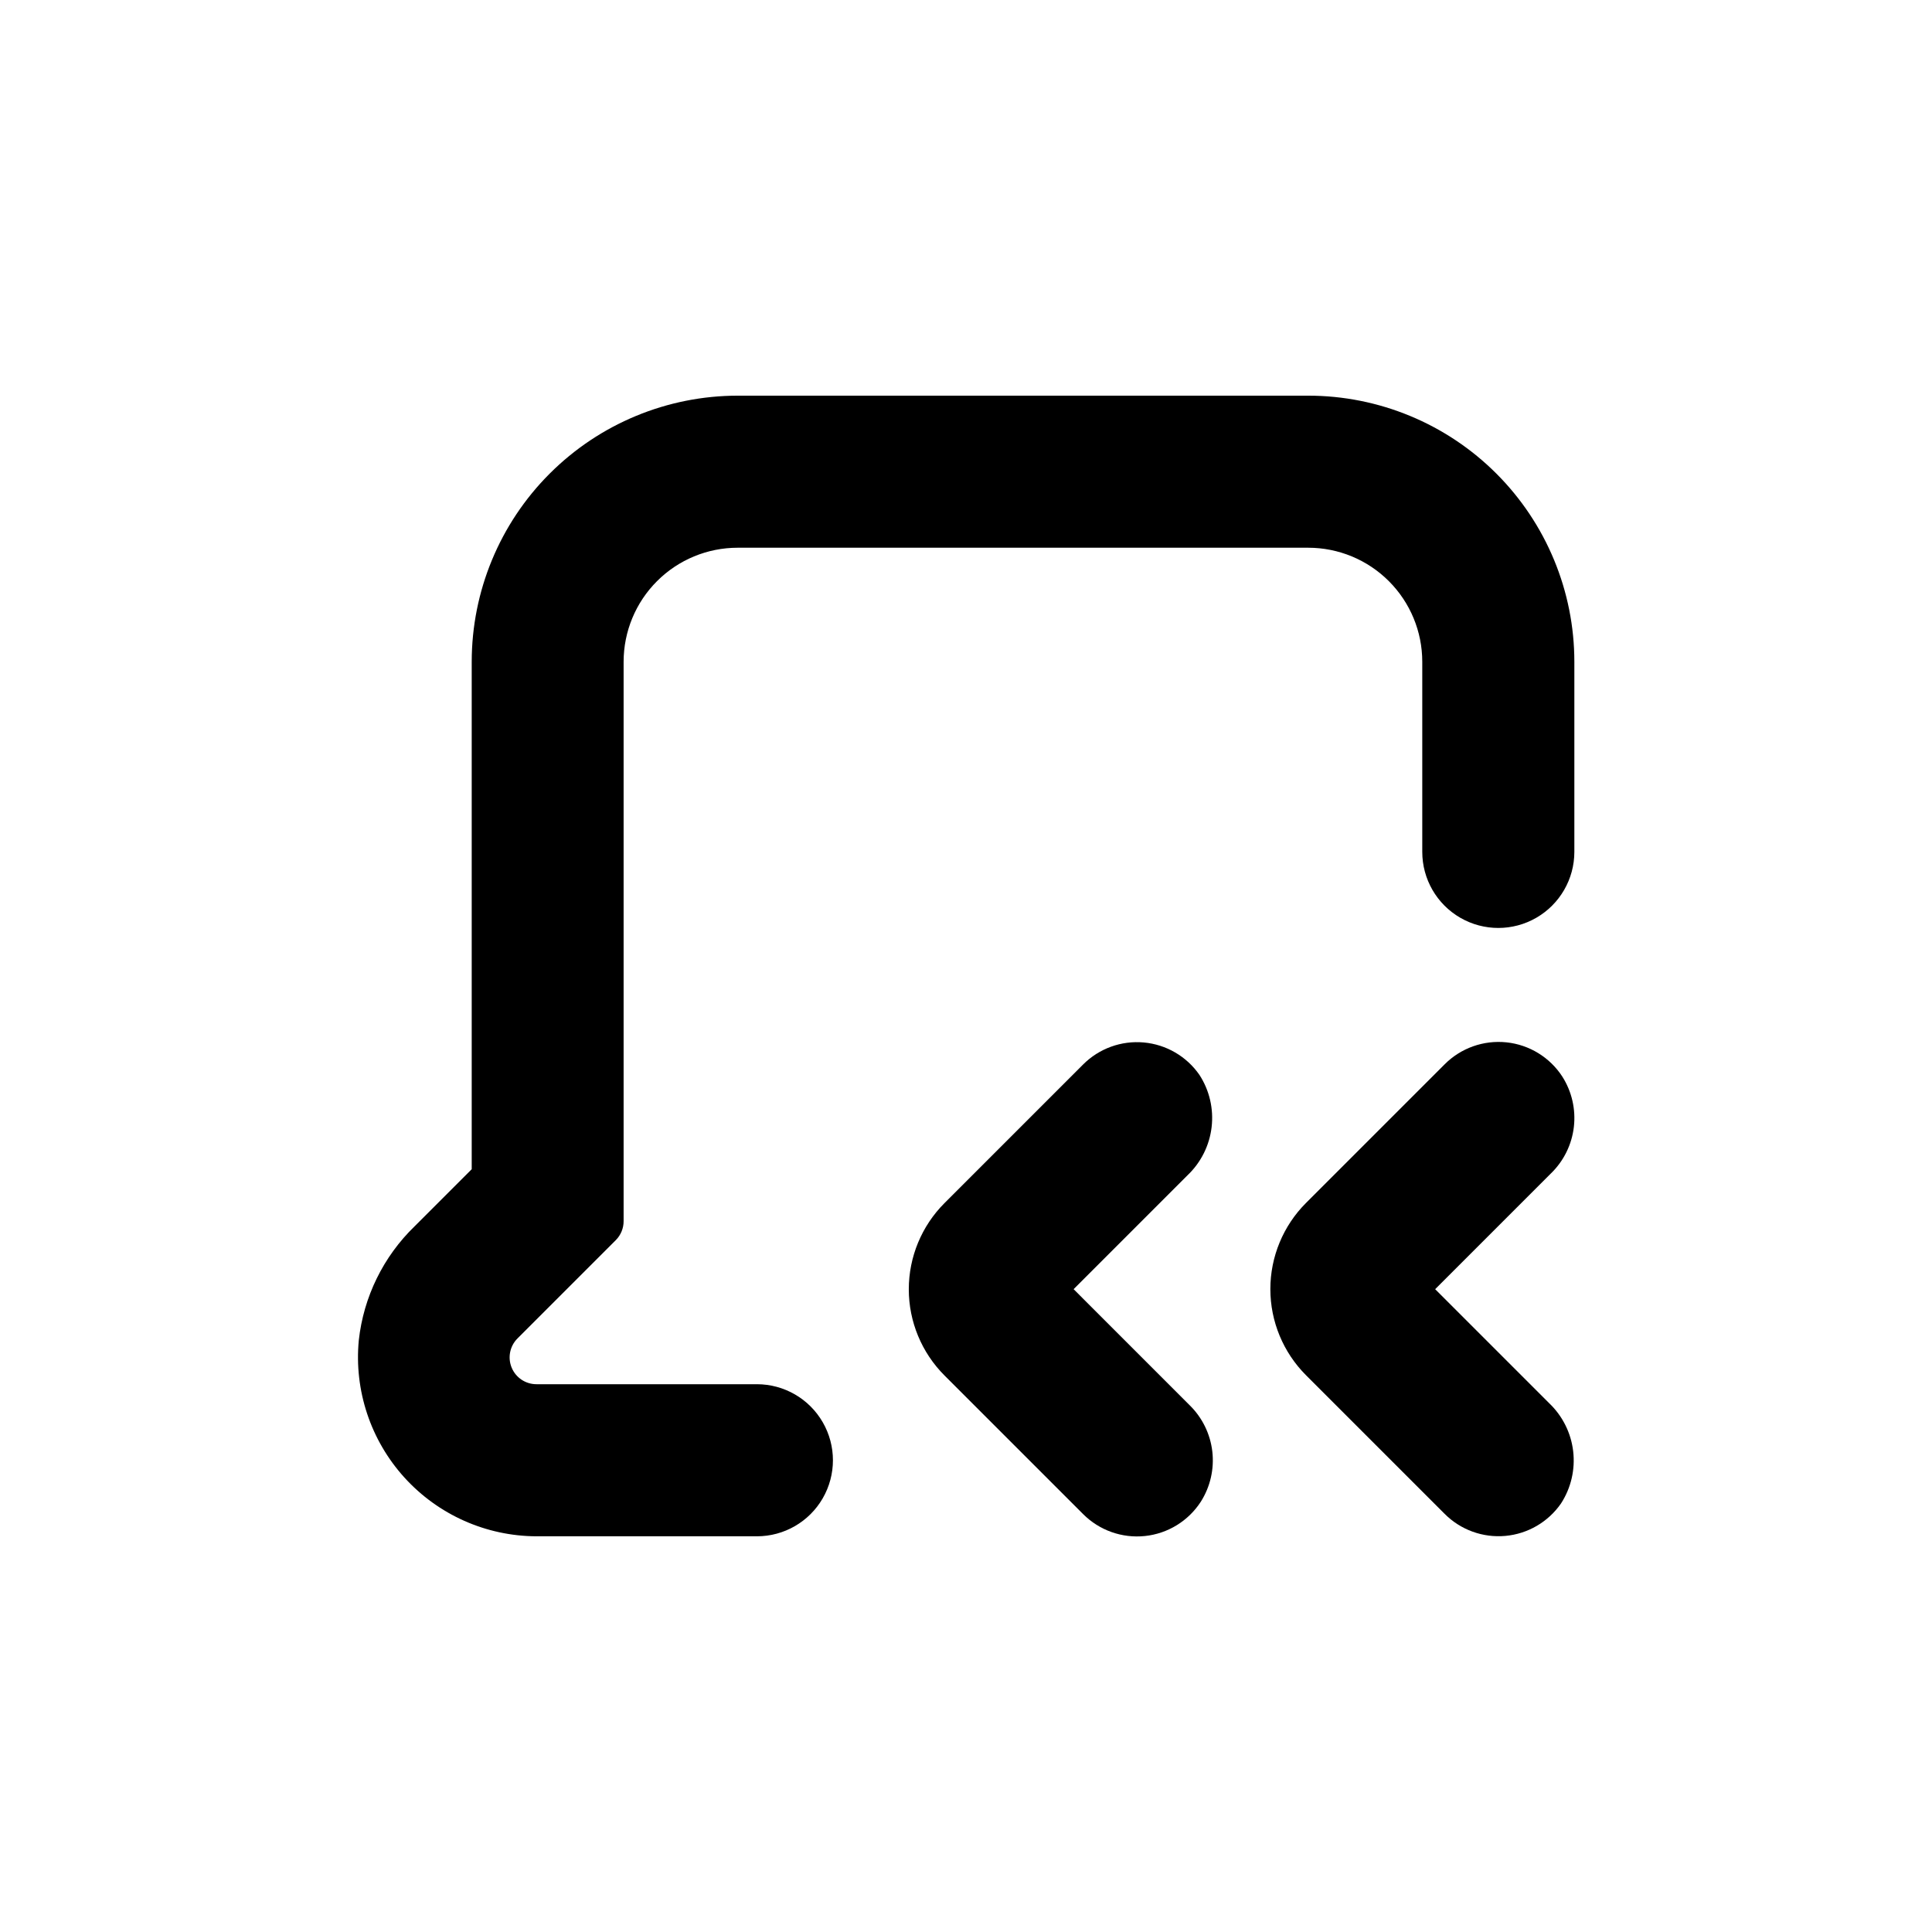
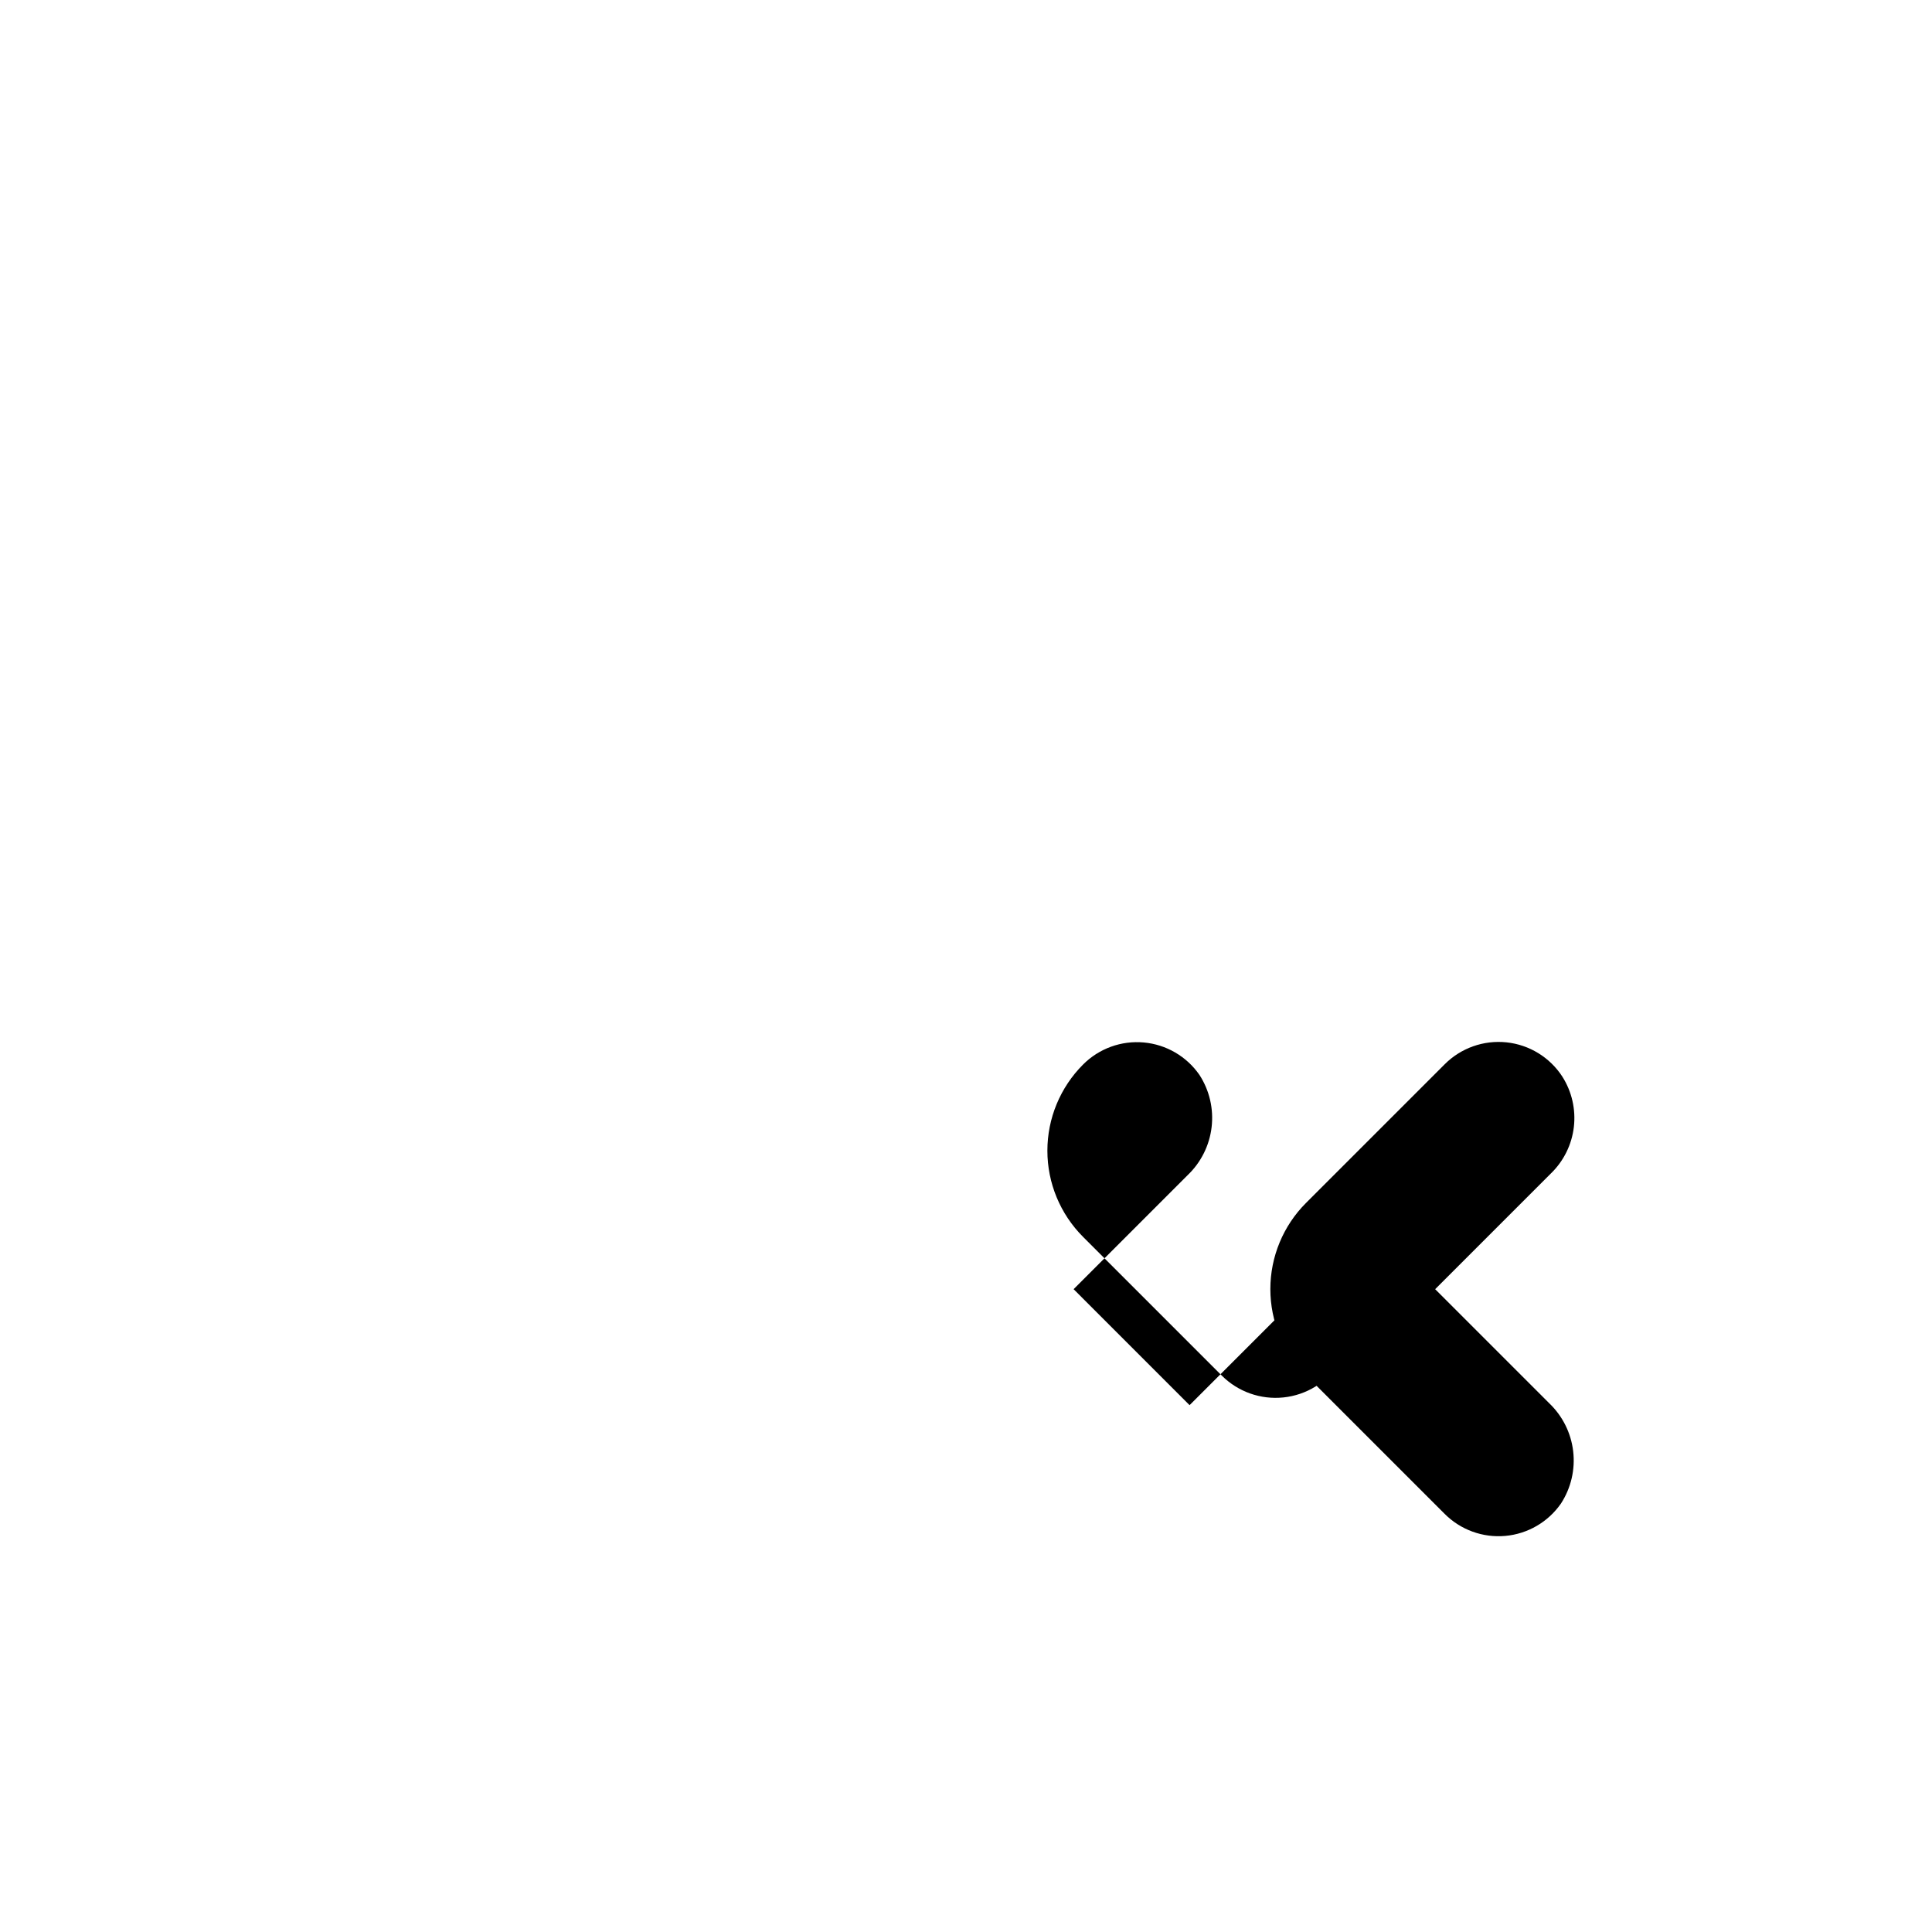
<svg xmlns="http://www.w3.org/2000/svg" fill="#000000" width="800px" height="800px" version="1.1" viewBox="144 144 512 512">
  <g>
    <path d="m558.04 429.32c-3.309-5.113-8.754-8.453-14.809-9.09-6.059-0.633-12.078 1.504-16.375 5.816l-36.727 36.727h-0.004c-6.062 6.059-9.469 14.277-9.469 22.848 0 8.57 3.406 16.789 9.469 22.848l36.727 36.727h0.004c4.223 4.234 10.109 6.371 16.062 5.836 5.957-0.535 11.367-3.688 14.77-8.605 2.652-4.098 3.789-8.992 3.219-13.84-0.57-4.844-2.812-9.34-6.344-12.711l-30.23-30.23 30.73-30.73h0.004c3.356-3.277 5.481-7.609 6.023-12.27 0.539-4.66-0.535-9.363-3.051-13.324z" />
-     <path d="m459.25 516.38-30.73-30.734 30.23-30.23-0.004 0.004c3.531-3.371 5.773-7.867 6.344-12.715 0.57-4.844-0.566-9.738-3.219-13.836-3.402-4.918-8.812-8.07-14.77-8.605-5.953-0.535-11.84 1.602-16.066 5.836l-36.727 36.727c-6.062 6.059-9.469 14.277-9.469 22.848s3.406 16.789 9.469 22.848l36.727 36.727c4.301 4.312 10.32 6.449 16.379 5.812 6.055-0.633 11.5-3.977 14.809-9.086 2.516-3.961 3.59-8.664 3.051-13.324-0.543-4.66-2.668-8.992-6.023-12.27z" />
-     <path d="m561.22 319.39c0-18.707-7.434-36.648-20.66-49.875-13.227-13.23-31.168-20.66-49.875-20.66h-151.14c-18.707 0-36.648 7.43-49.875 20.66-13.23 13.227-20.66 31.168-20.66 49.875v134.46l-15.113 15.113c-8.312 8.043-13.551 18.734-14.812 30.23-1.262 13.281 3.129 26.48 12.09 36.367 8.965 9.883 21.672 15.535 35.016 15.574h58.391c7.199 0 13.855-3.84 17.453-10.074 3.602-6.238 3.602-13.918 0-20.152-3.598-6.238-10.254-10.078-17.453-10.078h-58.391c-2.883 0.012-5.484-1.719-6.59-4.379-1.105-2.664-0.492-5.731 1.551-7.762l26.047-26.047c1.332-1.34 2.074-3.152 2.066-5.039v-148.22c0-8.02 3.184-15.707 8.855-21.375 5.668-5.672 13.355-8.855 21.375-8.855h151.19c8.02 0 15.707 3.184 21.375 8.855 5.668 5.668 8.855 13.355 8.855 21.375v50.379c0 7.199 3.84 13.852 10.074 17.453 6.234 3.602 13.918 3.602 20.152 0 6.234-3.602 10.078-10.254 10.078-17.453z" />
+     <path d="m459.25 516.38-30.73-30.734 30.23-30.23-0.004 0.004c3.531-3.371 5.773-7.867 6.344-12.715 0.57-4.844-0.566-9.738-3.219-13.836-3.402-4.918-8.812-8.07-14.77-8.605-5.953-0.535-11.84 1.602-16.066 5.836c-6.062 6.059-9.469 14.277-9.469 22.848s3.406 16.789 9.469 22.848l36.727 36.727c4.301 4.312 10.32 6.449 16.379 5.812 6.055-0.633 11.5-3.977 14.809-9.086 2.516-3.961 3.59-8.664 3.051-13.324-0.543-4.66-2.668-8.992-6.023-12.27z" />
  </g>
</svg>